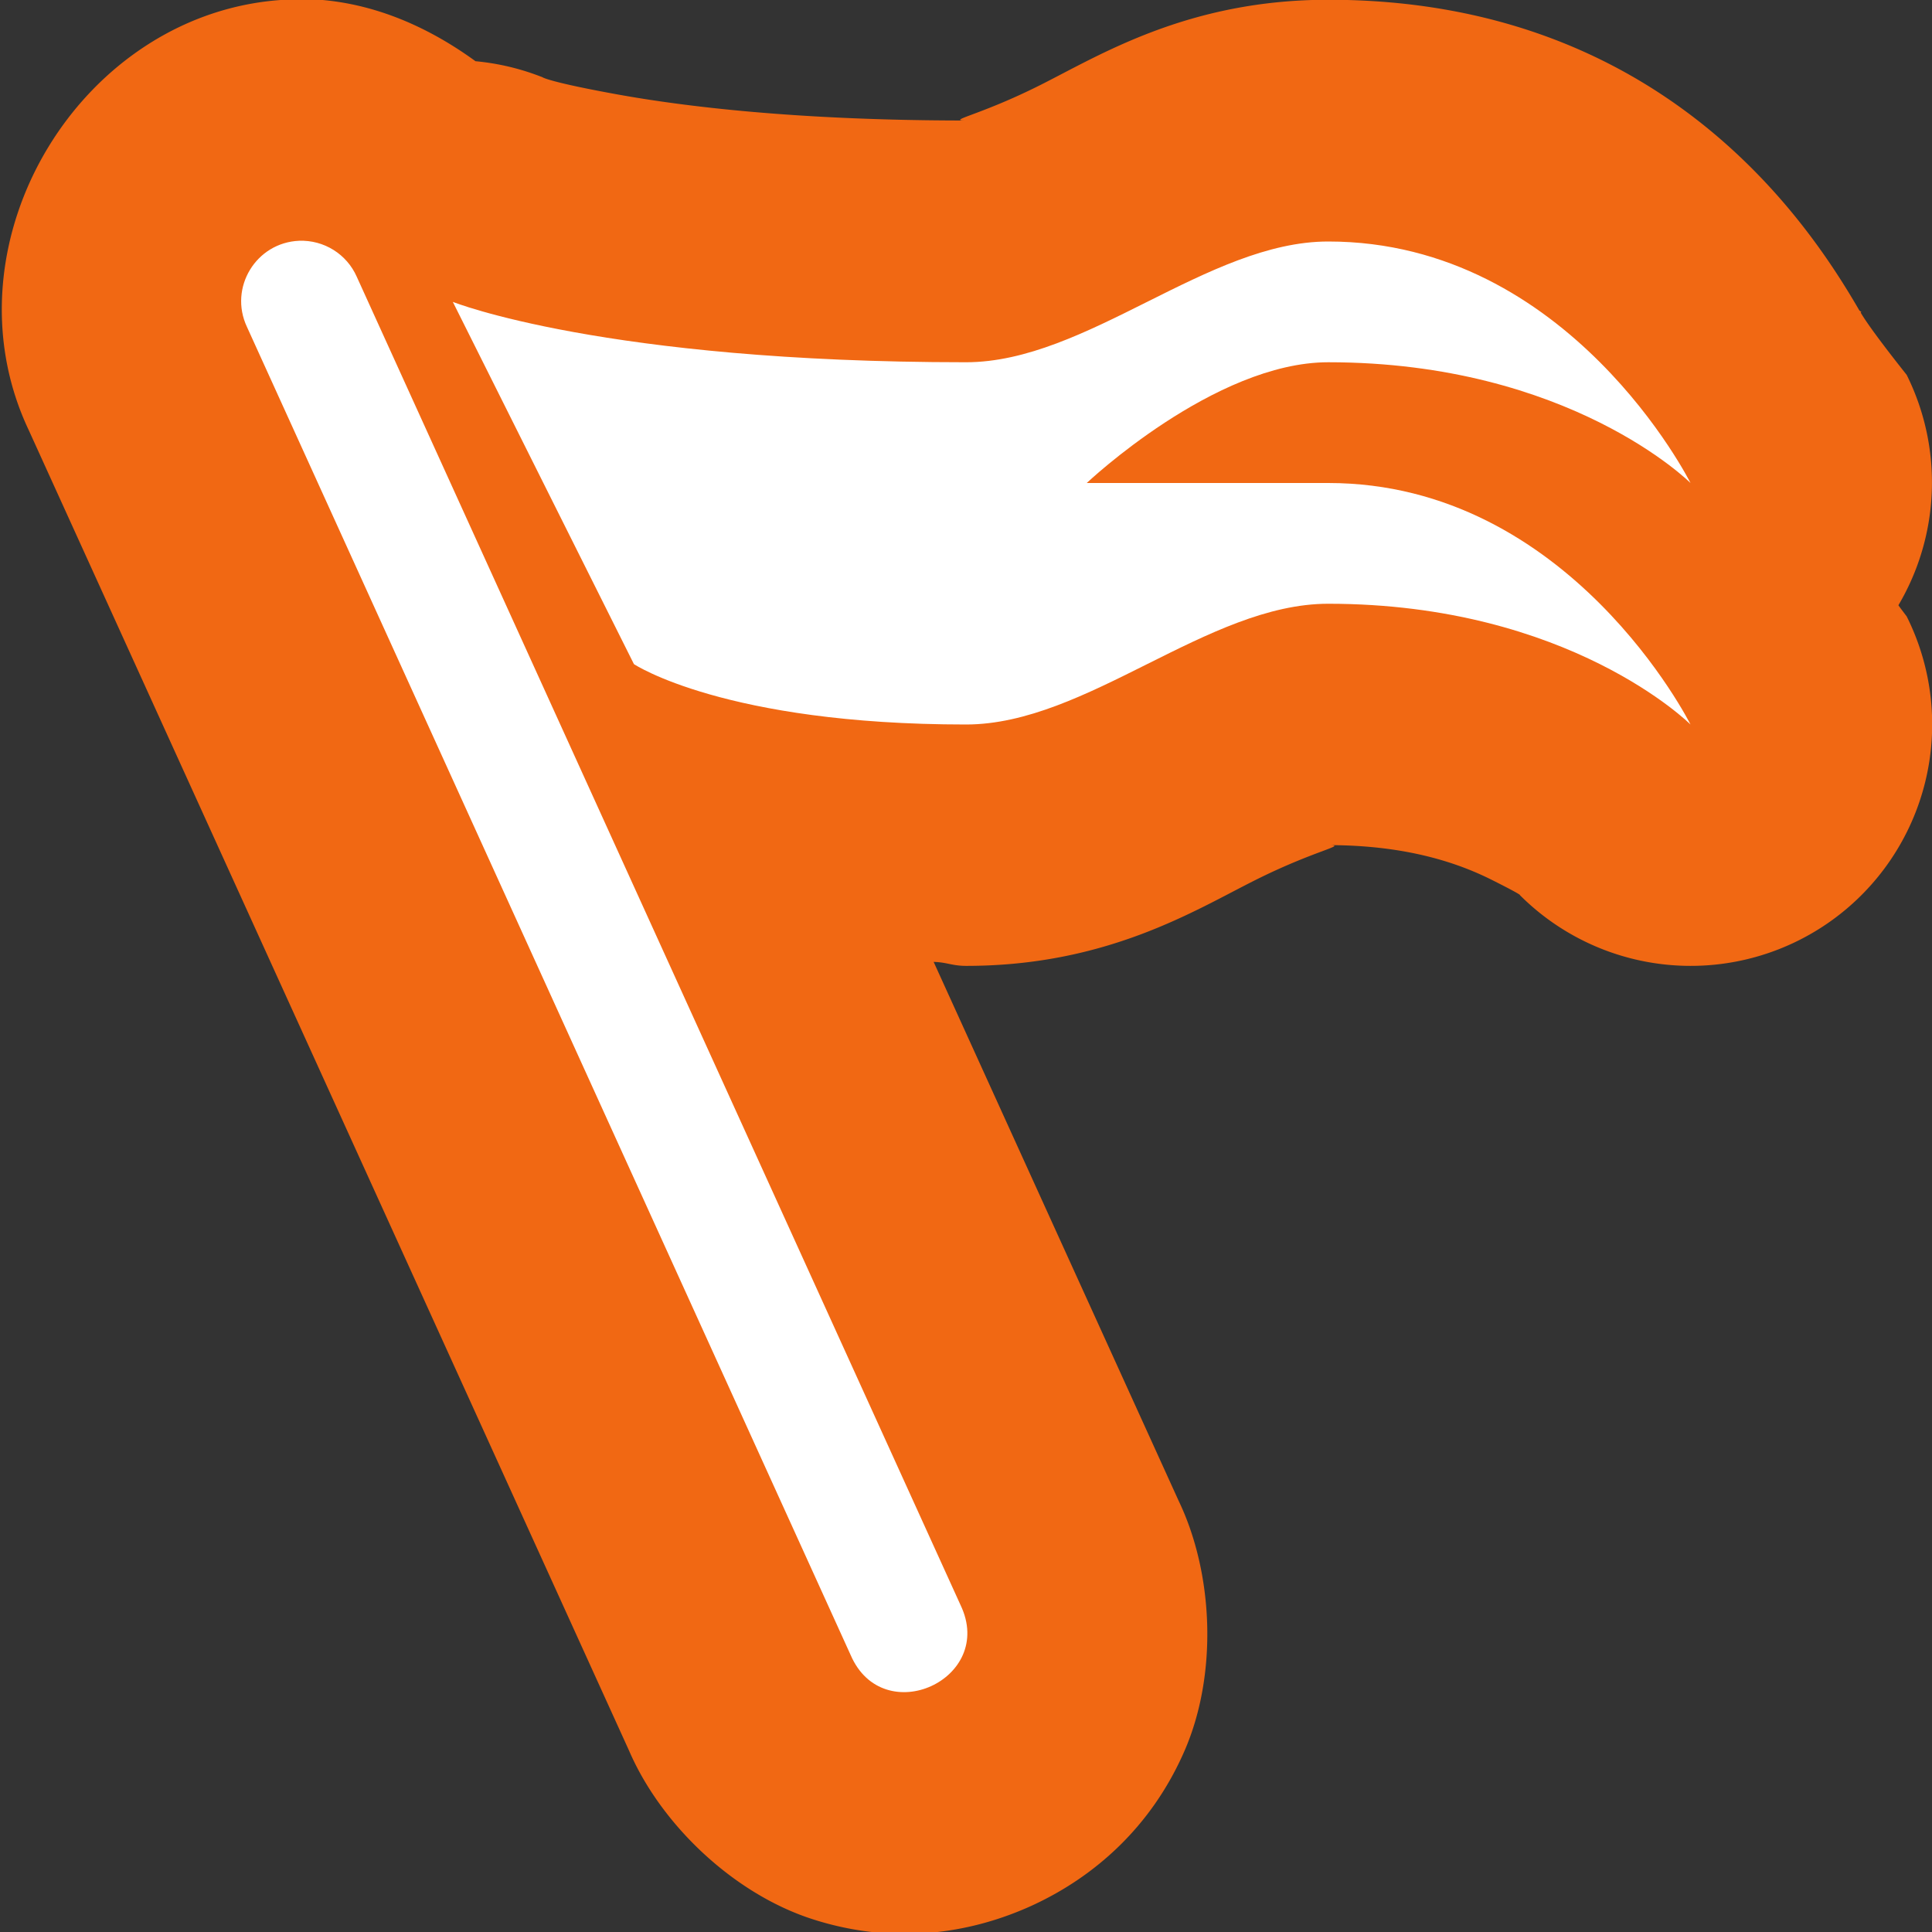
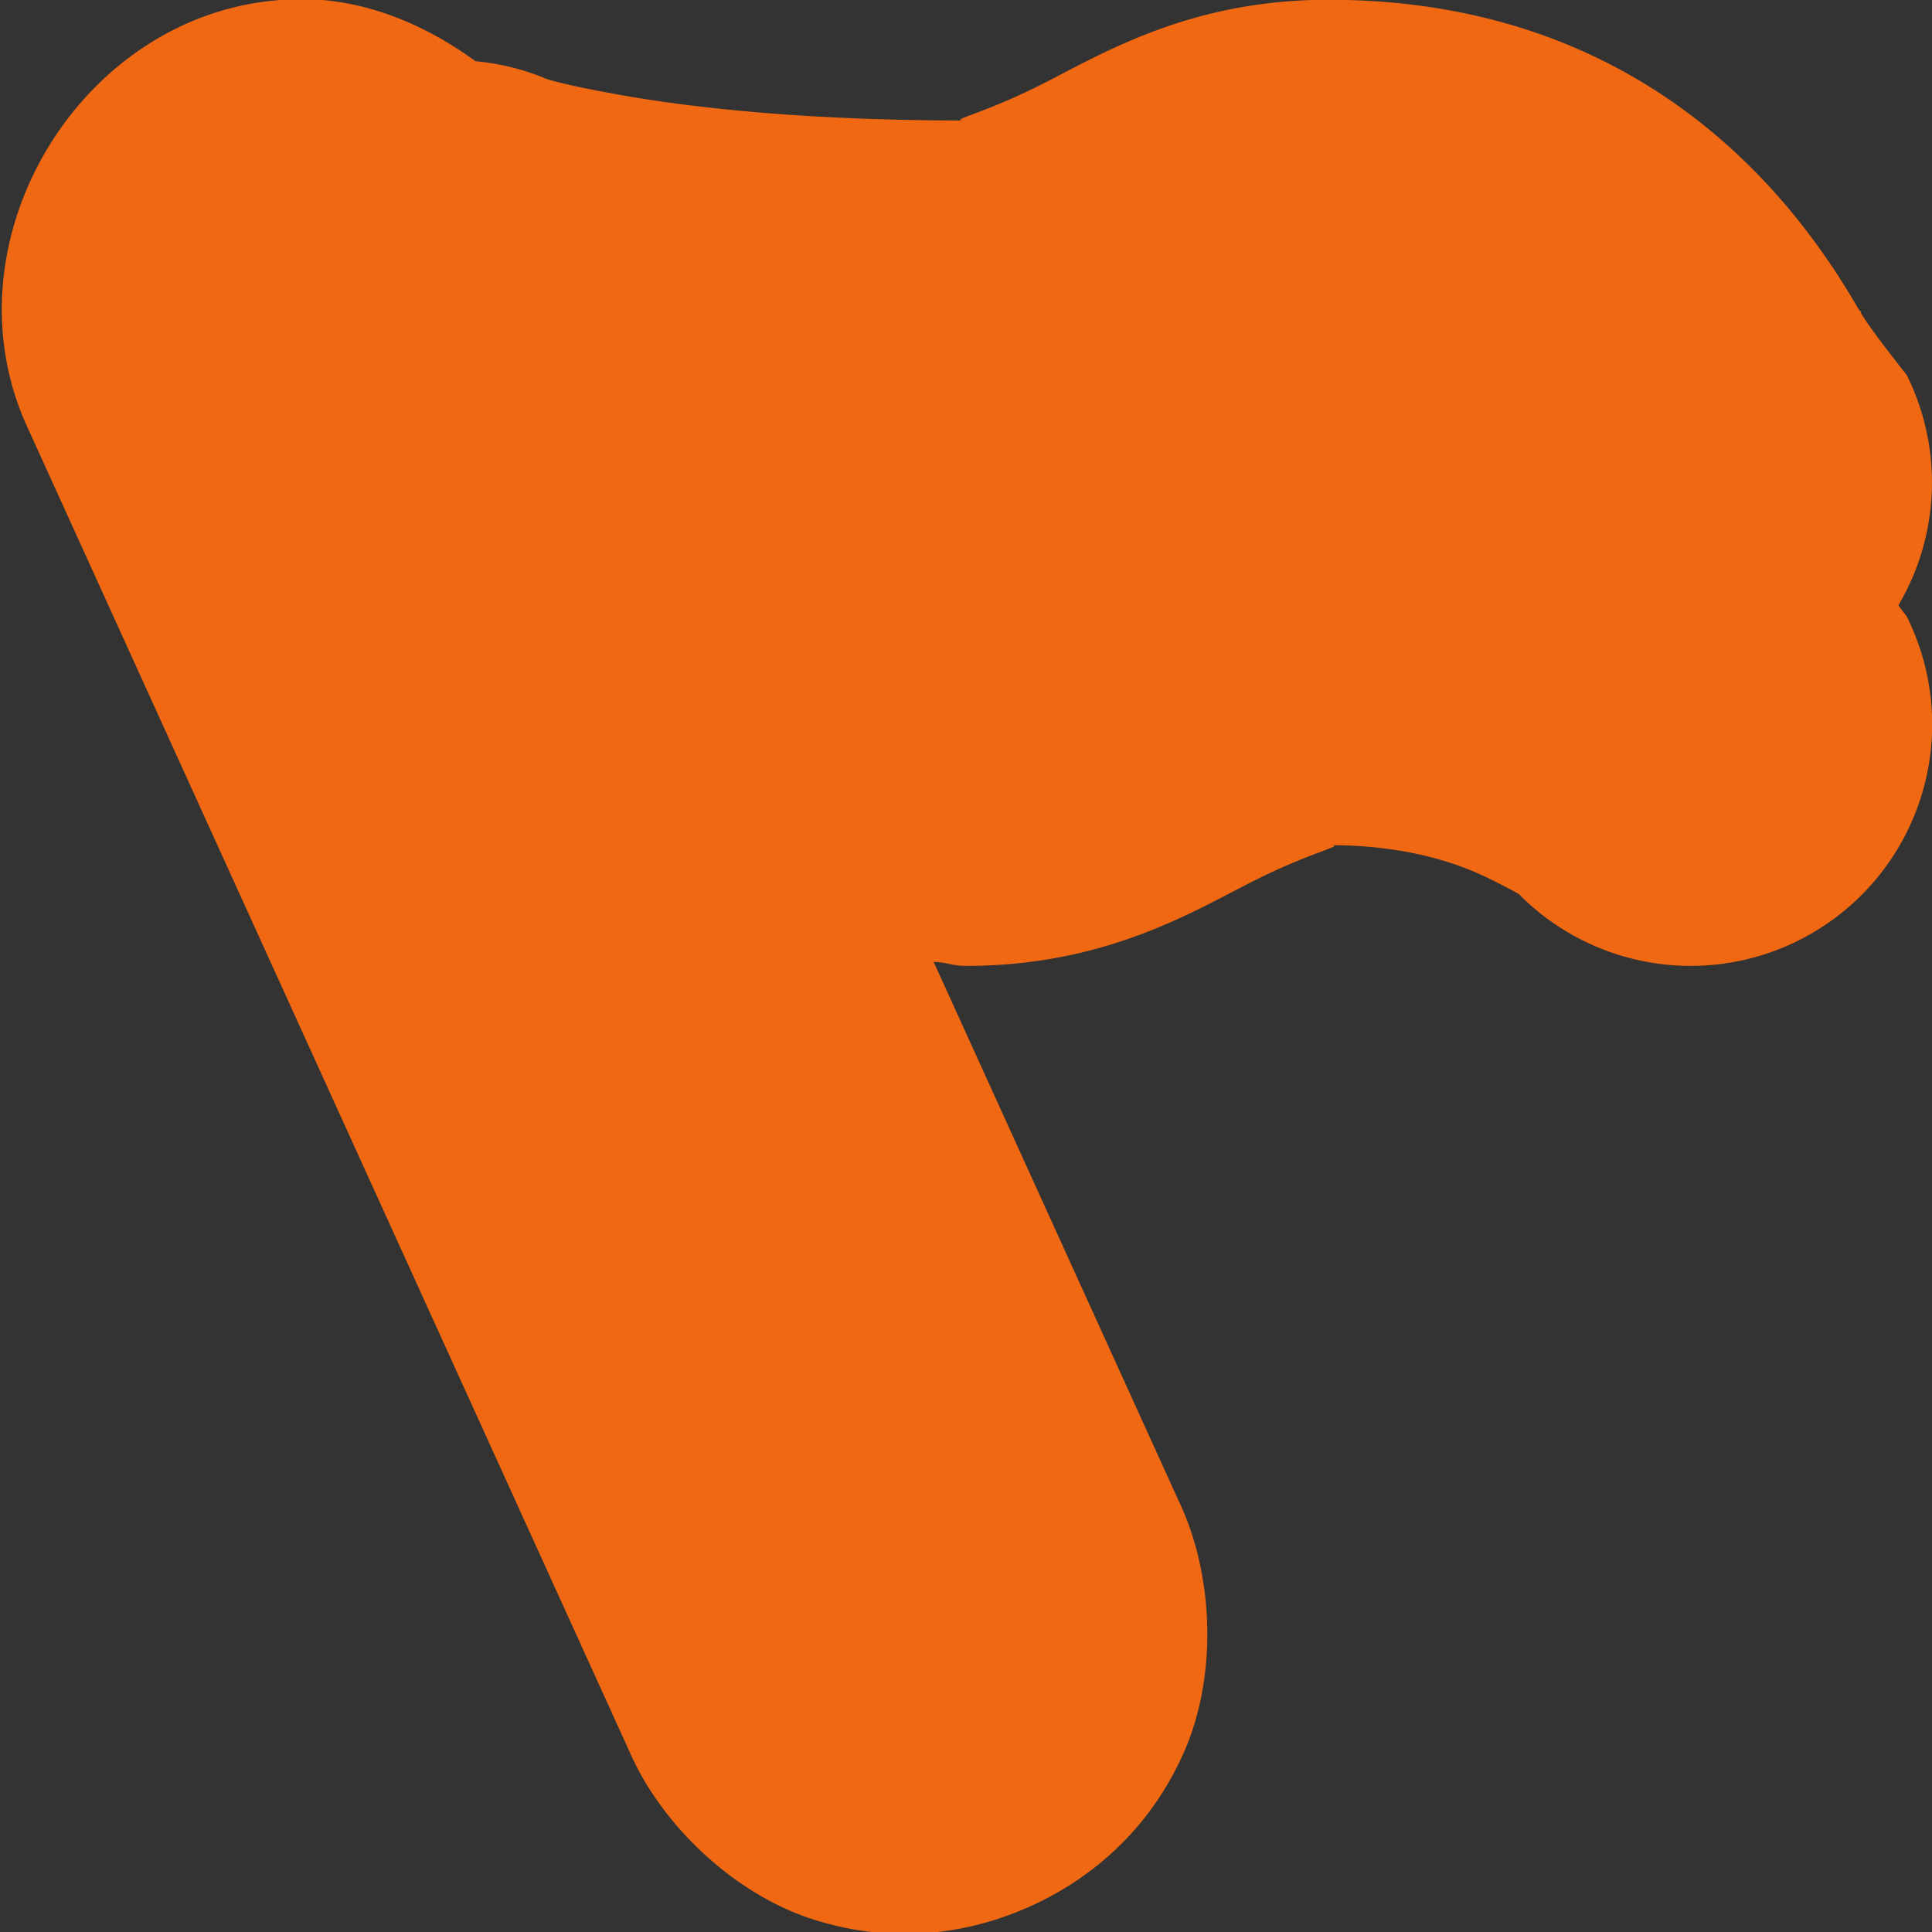
<svg xmlns="http://www.w3.org/2000/svg" width="16" height="16" version="1.1">
  <rect width="100%" height="100%" fill="#333333" stroke="none" />
  <path d="m2.395-0.004c-1.716 0.071-2.891 2.011-2.158 3.564l4.973 10.939c0.267 0.618 0.874 1.191 1.529 1.398 0.655 0.208 1.278 0.124 1.801-0.113 0.522-0.238 0.996-0.655 1.27-1.285 0.274-0.63 0.242-1.463-0.049-2.07l-2.029-4.463c0.112 0.003 0.152 0.033 0.27 0.033 1.167 0 1.895-0.461 2.395-0.711 0.5-0.25 0.772-0.289 0.605-0.289 0.667 0 1.094 0.158 1.355 0.289s0.23 0.125 0.23 0.125a2 2 0 0 0 3.203-2.309s-0.066-0.086-0.068-0.092a2 2 0 0 0 0.068-1.908s-0.299-0.373-0.381-0.516l0.006-0.004s-0.015-0.012-0.016-0.012c-0.423-0.73-1.635-2.574-4.398-2.574-1.167 0-1.895 0.461-2.395 0.711s-0.772 0.289-0.605 0.289c-1.389 0-2.331-0.115-2.893-0.217-0.562-0.102-0.615-0.141-0.615-0.141a2 2 0 0 0-0.555-0.133c-0.448-0.326-0.97-0.537-1.543-0.514z" style="fill:#f16813" />
-   <path d="m2.477 1.994c-0.357 0.015-0.584 0.389-0.432 0.713l5 11c0.27 0.624 1.203 0.199 0.91-0.414l-5-11c-0.083-0.189-0.273-0.307-0.479-0.299zm1.273 0.506 1.5 3s0.75 0.5 2.75 0.5c1 0 2-1 3-1 2 0 3 1 3 1s-1-2-3-2h-2s1.057-1 2-1c2 0 3 1 3 1s-1-2-3-2c-1 0-2 1-3 1-3 0-4.25-0.5-4.25-0.5z" style="fill:#ffffff" />
</svg>